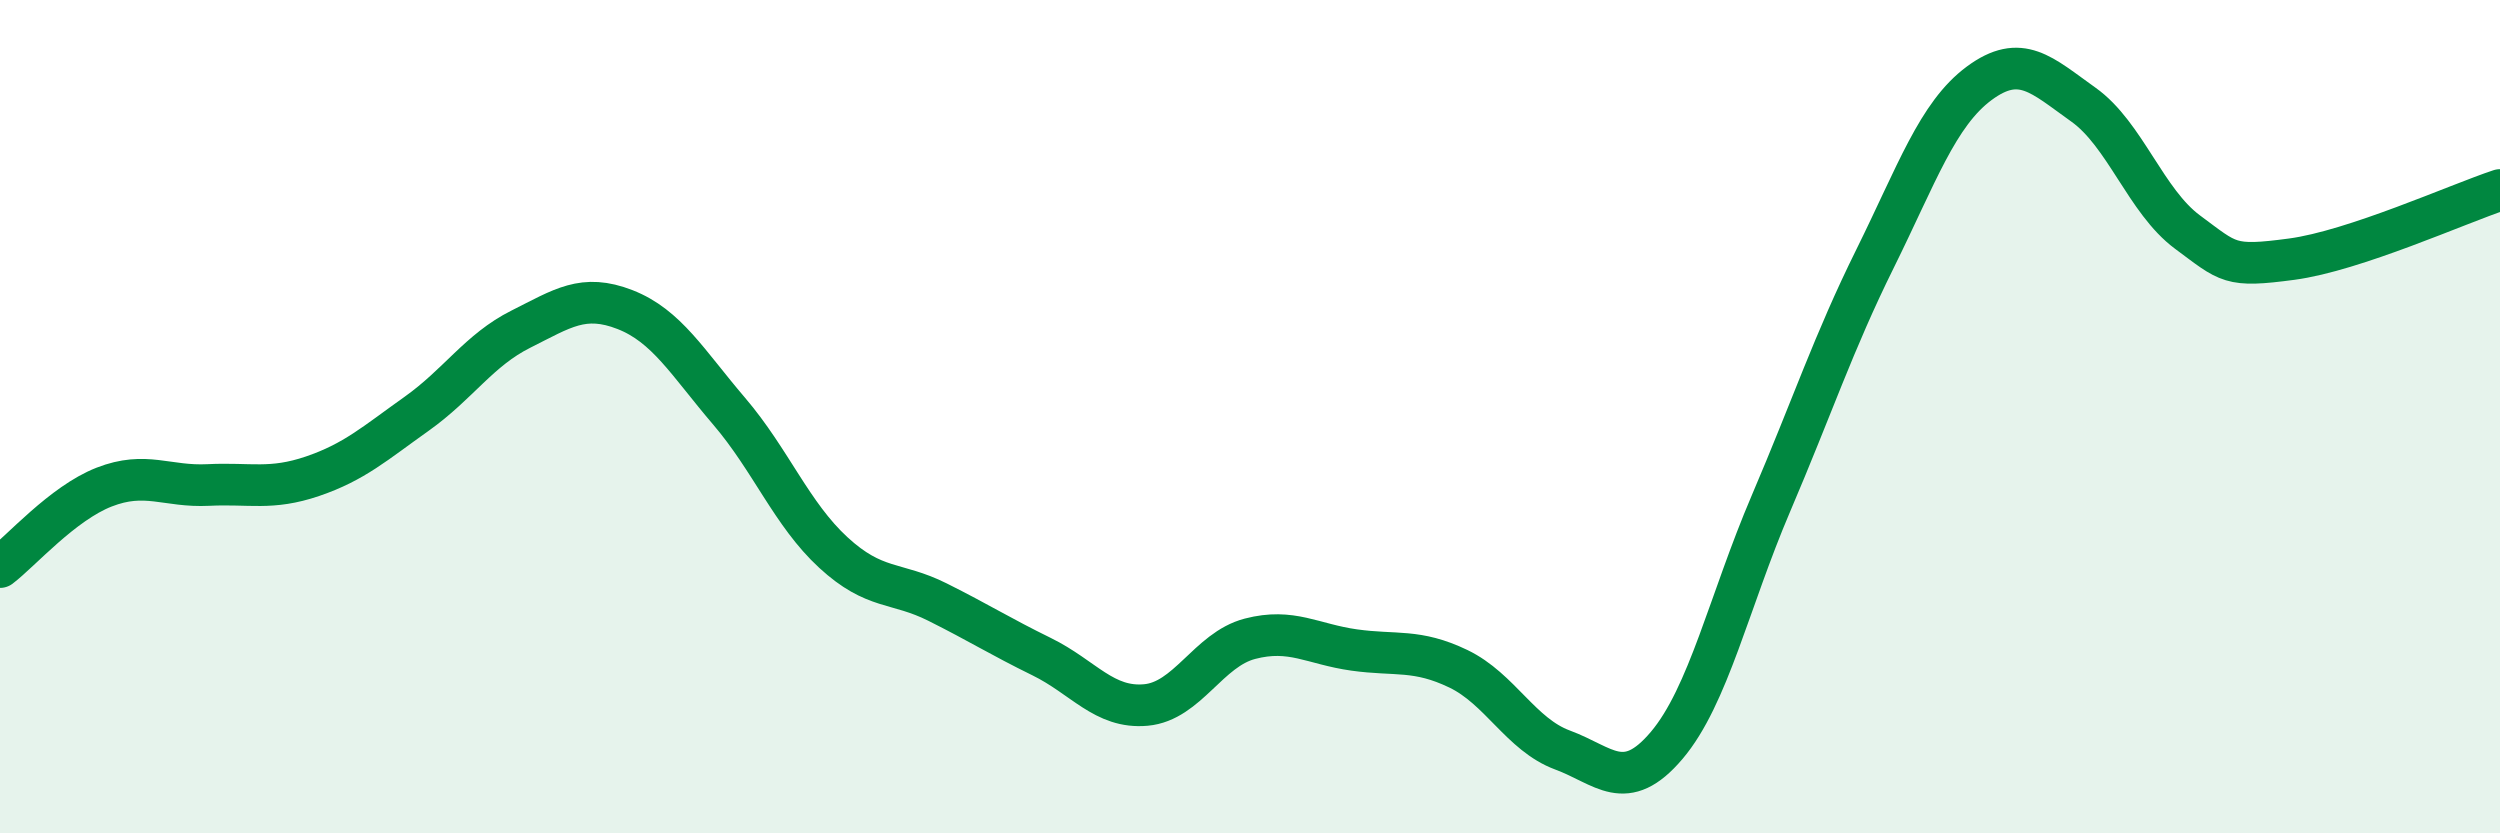
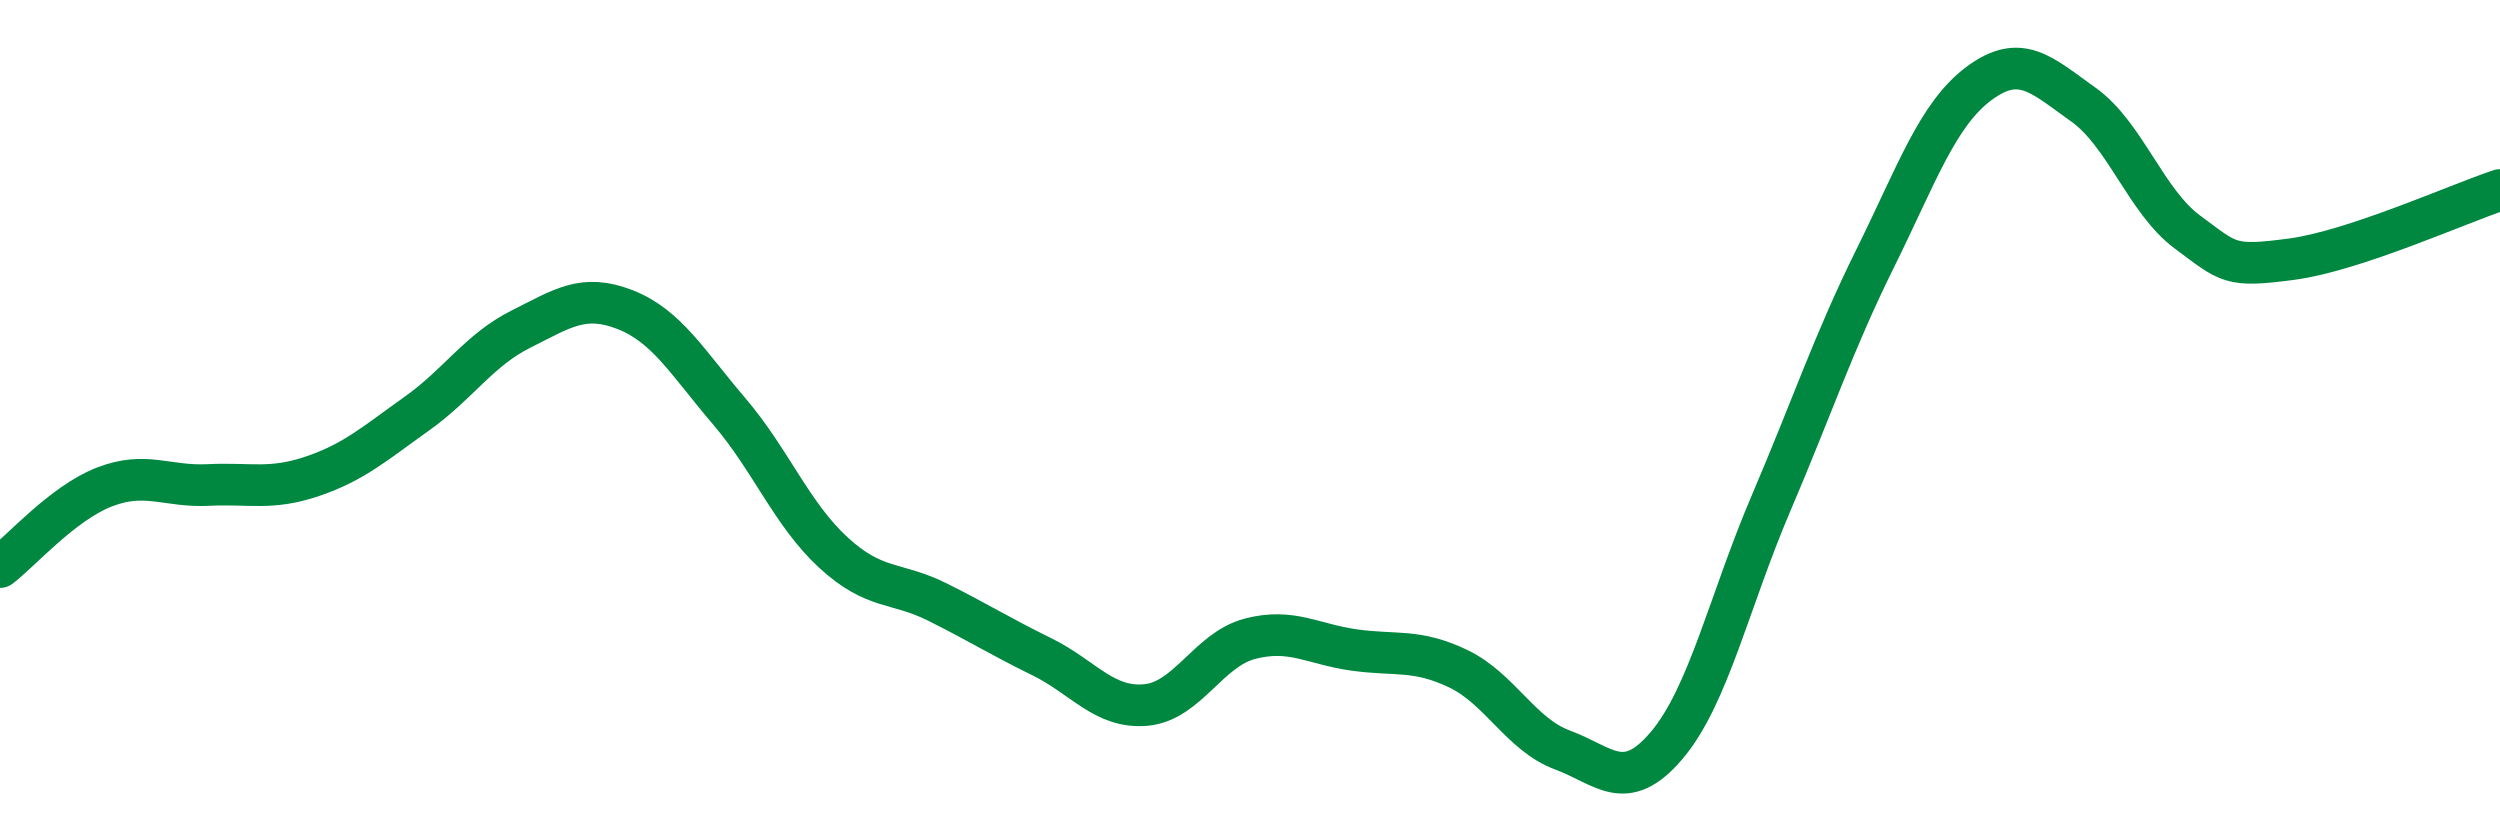
<svg xmlns="http://www.w3.org/2000/svg" width="60" height="20" viewBox="0 0 60 20">
-   <path d="M 0,13.61 C 0.5,13.23 1.5,12.08 2.5,11.69 C 3.5,11.3 4,11.69 5,11.64 C 6,11.59 6.5,11.77 7.5,11.43 C 8.5,11.09 9,10.64 10,9.93 C 11,9.22 11.5,8.4 12.5,7.9 C 13.5,7.4 14,7.04 15,7.43 C 16,7.82 16.5,8.7 17.5,9.87 C 18.5,11.04 19,12.34 20,13.26 C 21,14.18 21.5,13.95 22.5,14.45 C 23.5,14.95 24,15.27 25,15.76 C 26,16.25 26.5,17.01 27.5,16.92 C 28.5,16.83 29,15.59 30,15.33 C 31,15.07 31.5,15.46 32.5,15.6 C 33.5,15.74 34,15.57 35,16.05 C 36,16.53 36.5,17.63 37.5,18 C 38.5,18.37 39,19.07 40,17.89 C 41,16.71 41.5,14.43 42.5,12.09 C 43.5,9.75 44,8.23 45,6.21 C 46,4.19 46.5,2.74 47.5,2 C 48.5,1.26 49,1.8 50,2.51 C 51,3.22 51.5,4.83 52.5,5.57 C 53.5,6.31 53.5,6.42 55,6.22 C 56.5,6.02 59,4.89 60,4.56L60 20L0 20Z" fill="#008740" opacity="0.1" stroke-linecap="round" stroke-linejoin="round" />
  <path d="M 0,13.61 C 0.5,13.23 1.5,12.08 2.5,11.69 C 3.5,11.3 4,11.69 5,11.64 C 6,11.59 6.5,11.77 7.5,11.43 C 8.5,11.09 9,10.64 10,9.93 C 11,9.22 11.5,8.4 12.5,7.9 C 13.5,7.4 14,7.04 15,7.43 C 16,7.82 16.5,8.7 17.5,9.87 C 18.5,11.04 19,12.34 20,13.26 C 21,14.18 21.5,13.95 22.5,14.45 C 23.5,14.95 24,15.27 25,15.76 C 26,16.25 26.5,17.01 27.5,16.92 C 28.5,16.83 29,15.59 30,15.33 C 31,15.07 31.5,15.46 32.5,15.6 C 33.5,15.74 34,15.57 35,16.05 C 36,16.53 36.5,17.63 37.5,18 C 38.5,18.37 39,19.07 40,17.89 C 41,16.71 41.5,14.43 42.5,12.09 C 43.5,9.75 44,8.23 45,6.21 C 46,4.19 46.5,2.74 47.5,2 C 48.5,1.26 49,1.8 50,2.51 C 51,3.22 51.5,4.83 52.5,5.57 C 53.5,6.31 53.5,6.42 55,6.22 C 56.5,6.02 59,4.89 60,4.56" stroke="#008740" stroke-width="1" fill="none" stroke-linecap="round" stroke-linejoin="round" />
</svg>